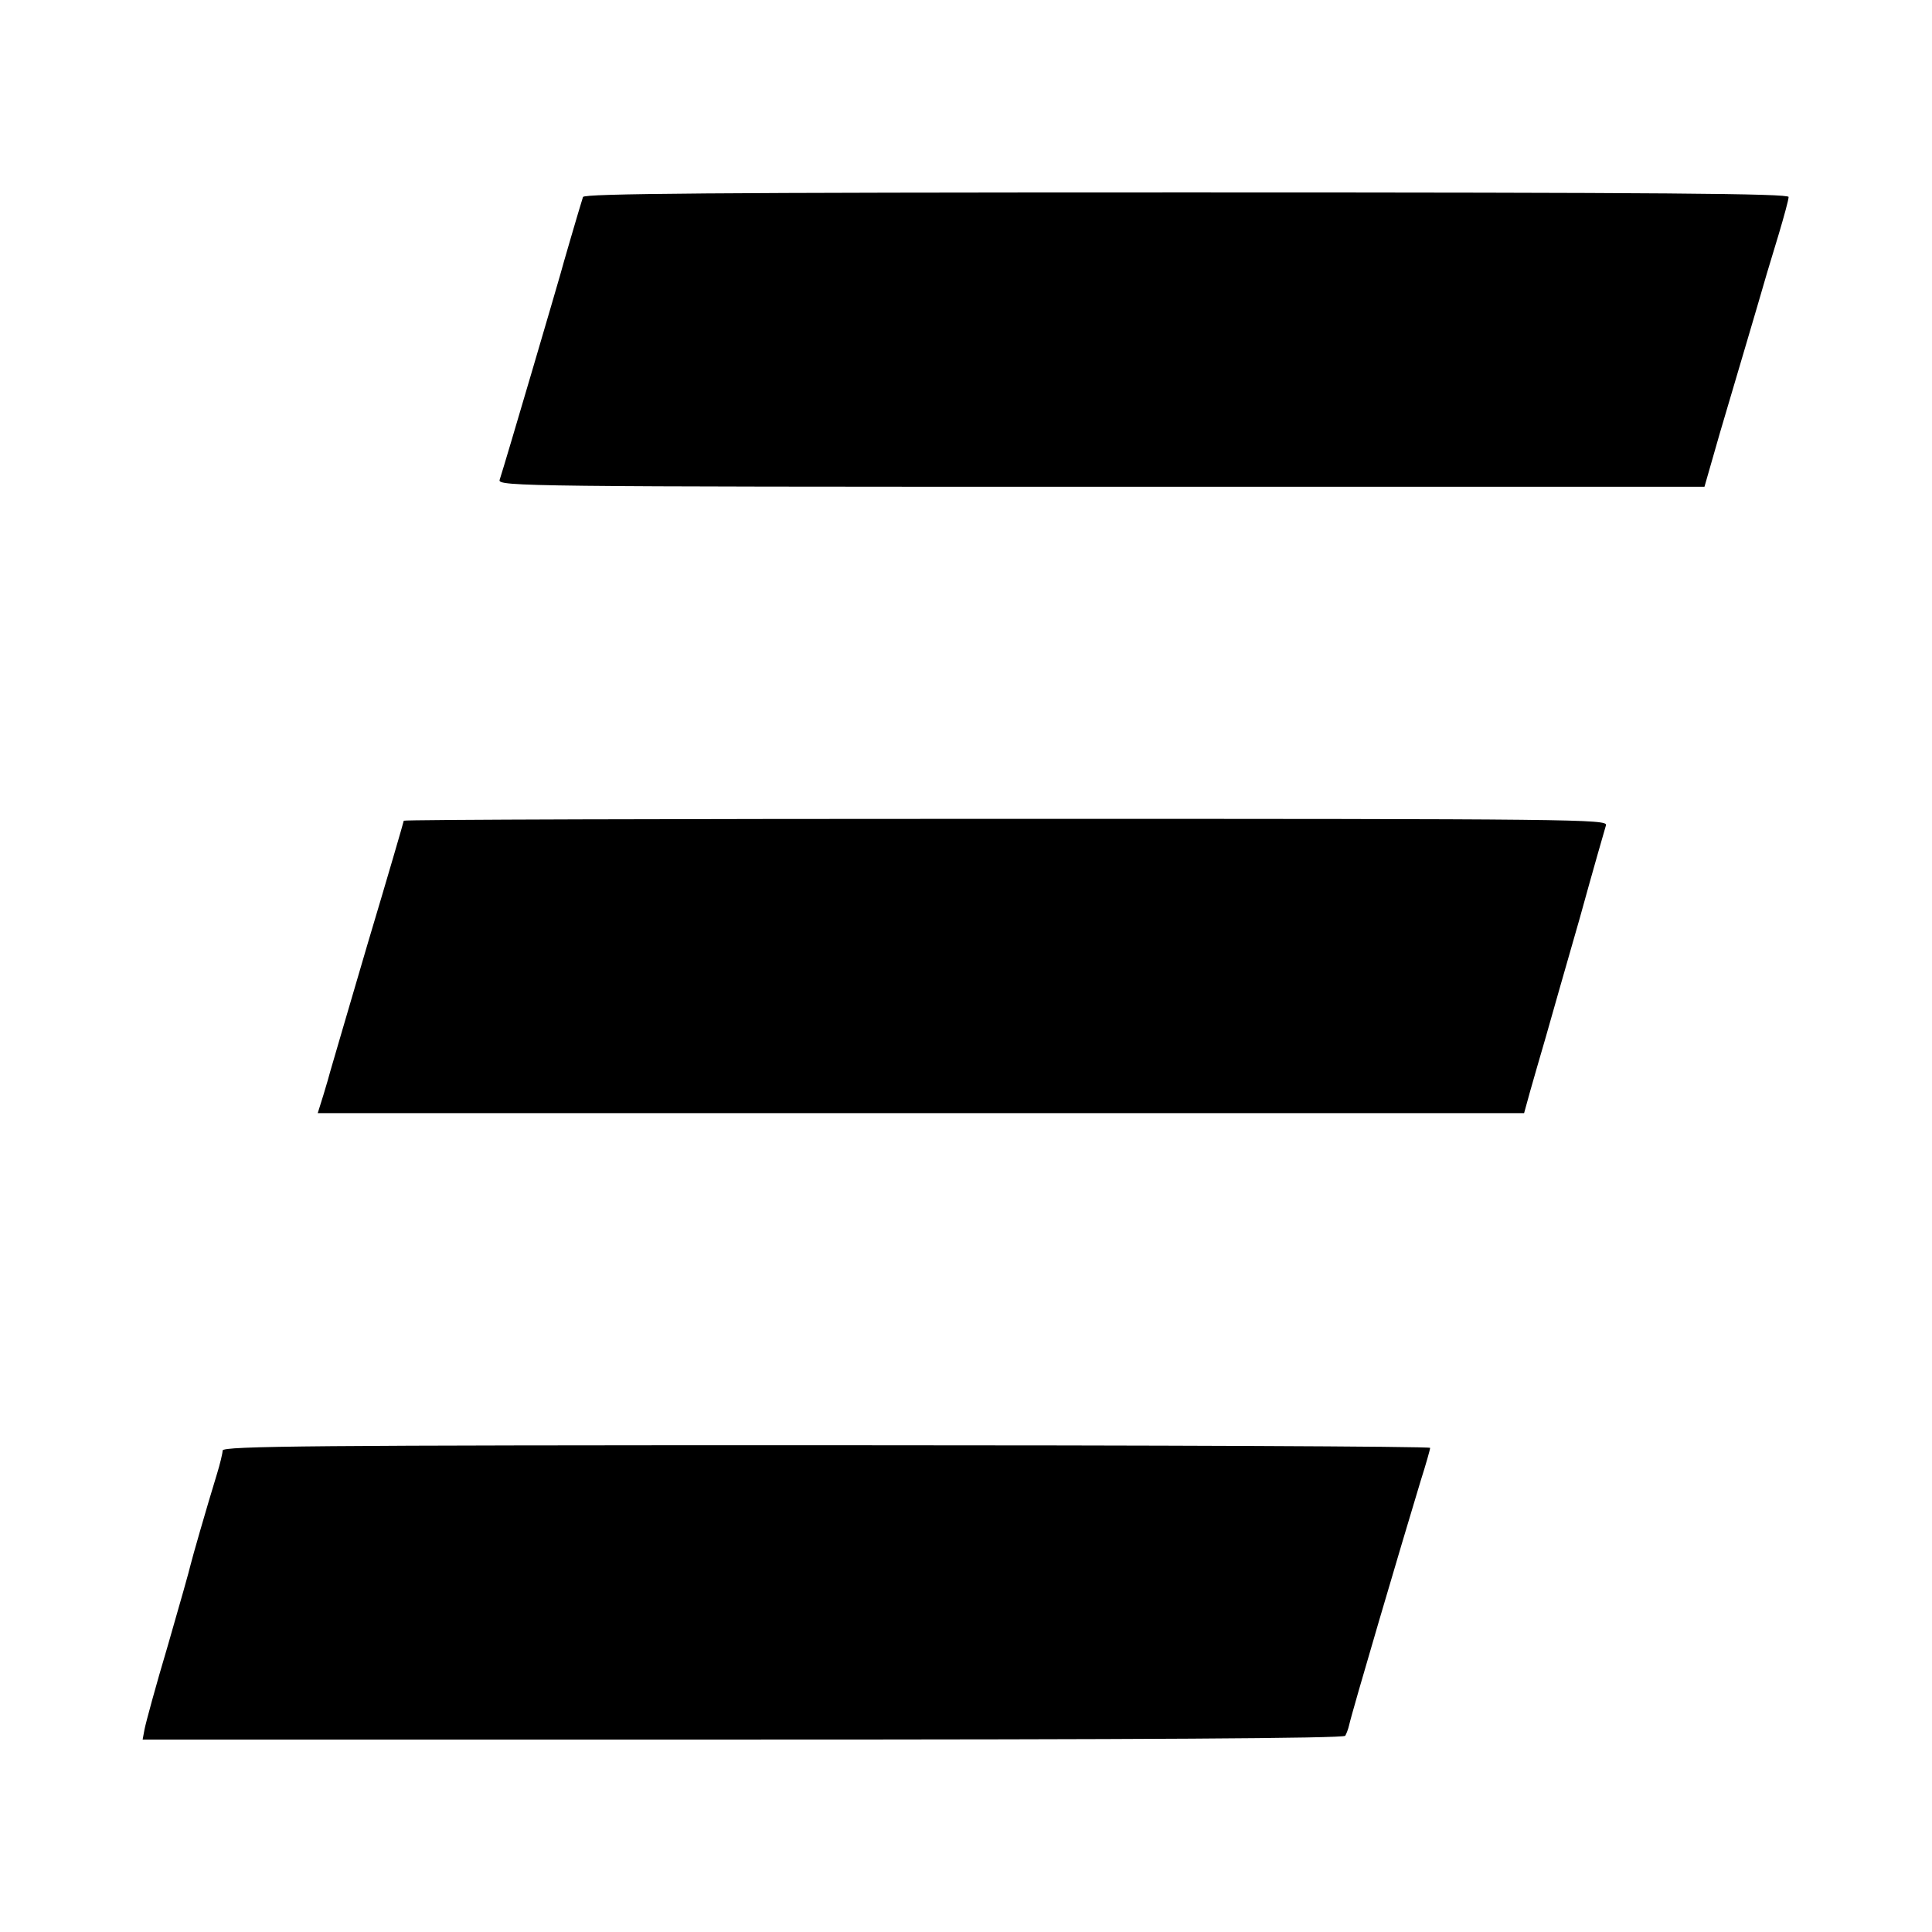
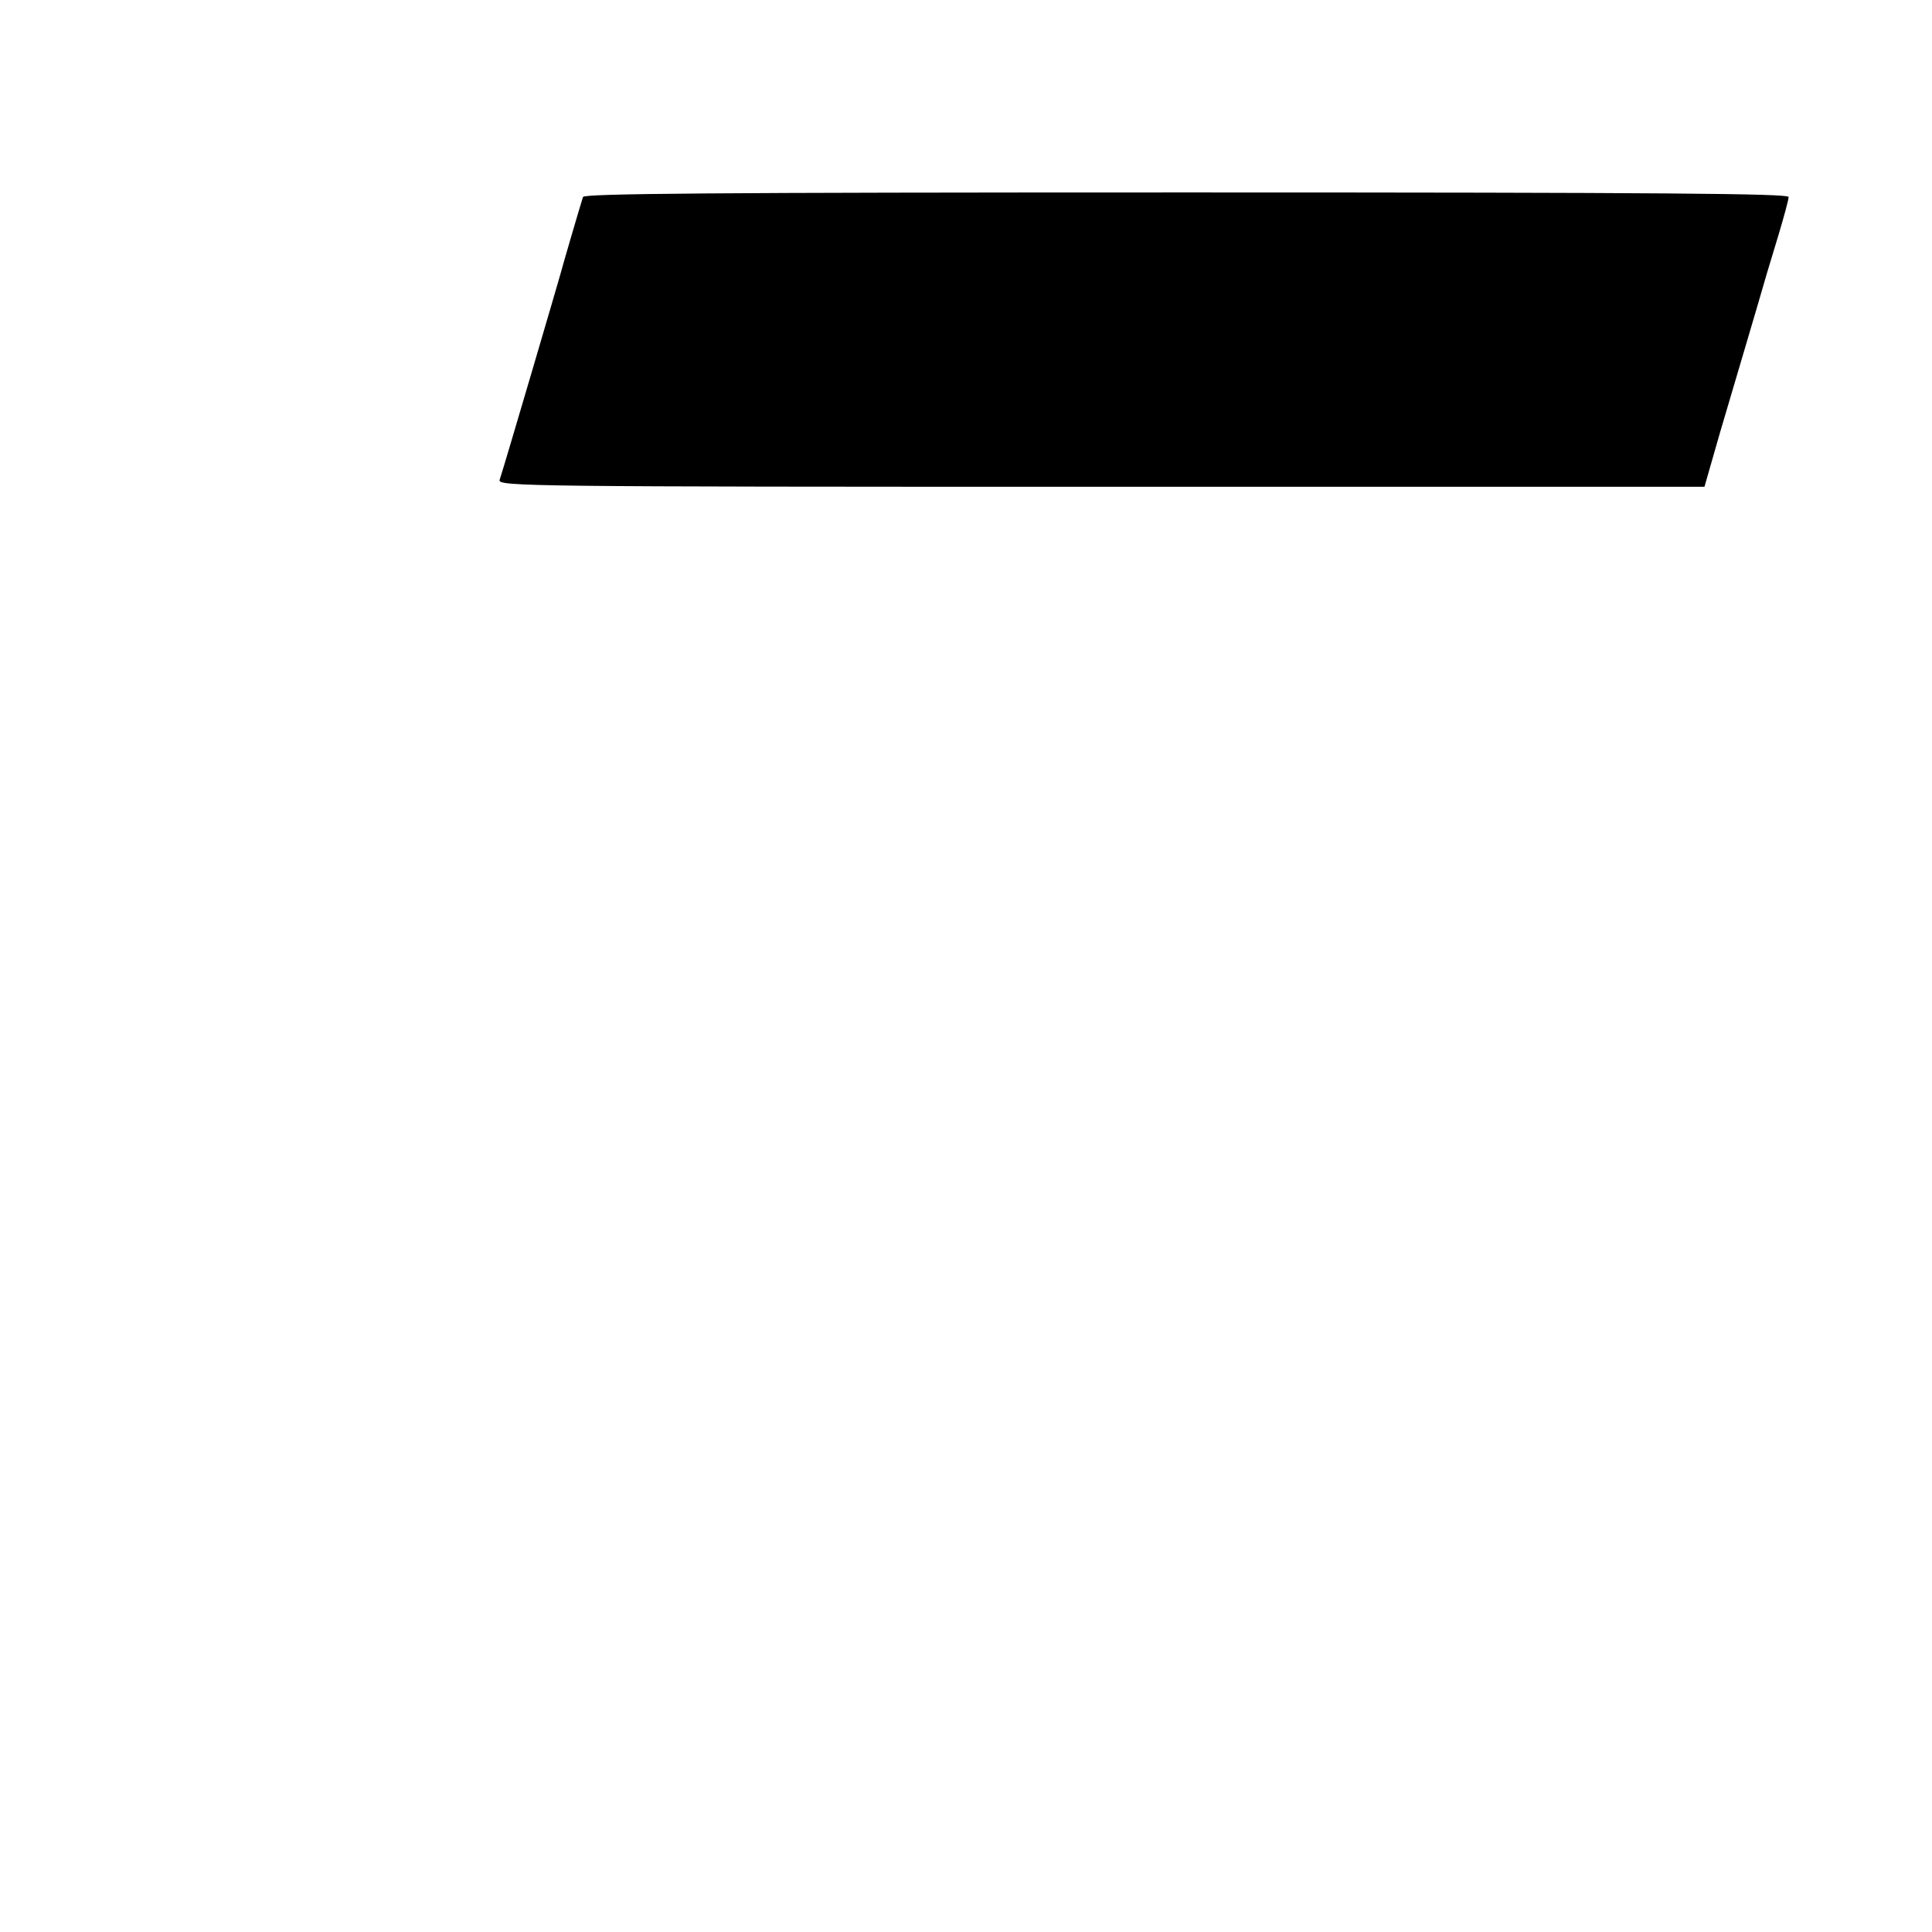
<svg xmlns="http://www.w3.org/2000/svg" version="1.0" width="512pt" height="512pt" viewBox="0 0 512 512" preserveAspectRatio="xMidYMid meet">
  <g transform="translate(0,512) scale(0.1,-0.1)" fill="#000000" stroke="none">
    <path d="M1545 4598 c-9 -28 -56 -189 -60 -205 -4 -15 -145 -496 -161 -545 -5 -17 75 -18 1594 -18 l1599 0 41 143 c23 78 56 189 73 247 17 58 37 125 44 150 7 25 25 83 39 130 14 47 26 91 26 98 0 9 -326 12 -1595 12 -1268 0 -1596 -3 -1600 -12z" />
-     <path d="M1070 2945 c0 -2 -43 -150 -96 -327 -52 -178 -97 -330 -99 -338 -2 -8 -10 -36 -18 -62 l-15 -48 1598 0 1599 0 16 58 c9 31 27 95 41 142 13 47 54 189 90 315 35 127 67 238 70 248 5 16 -75 17 -1590 17 -878 0 -1596 -2 -1596 -5z" />
-     <path d="M590 1276 c0 -7 -7 -36 -15 -62 -30 -98 -66 -224 -70 -241 -2 -10 -29 -106 -60 -213 -32 -107 -59 -207 -62 -223 l-5 -27 1590 0 c1046 0 1593 3 1597 10 3 5 8 18 10 27 8 37 140 484 190 649 14 44 25 83 25 87 0 4 -720 7 -1600 7 -1357 0 -1600 -2 -1600 -14z" />
  </g>
</svg>